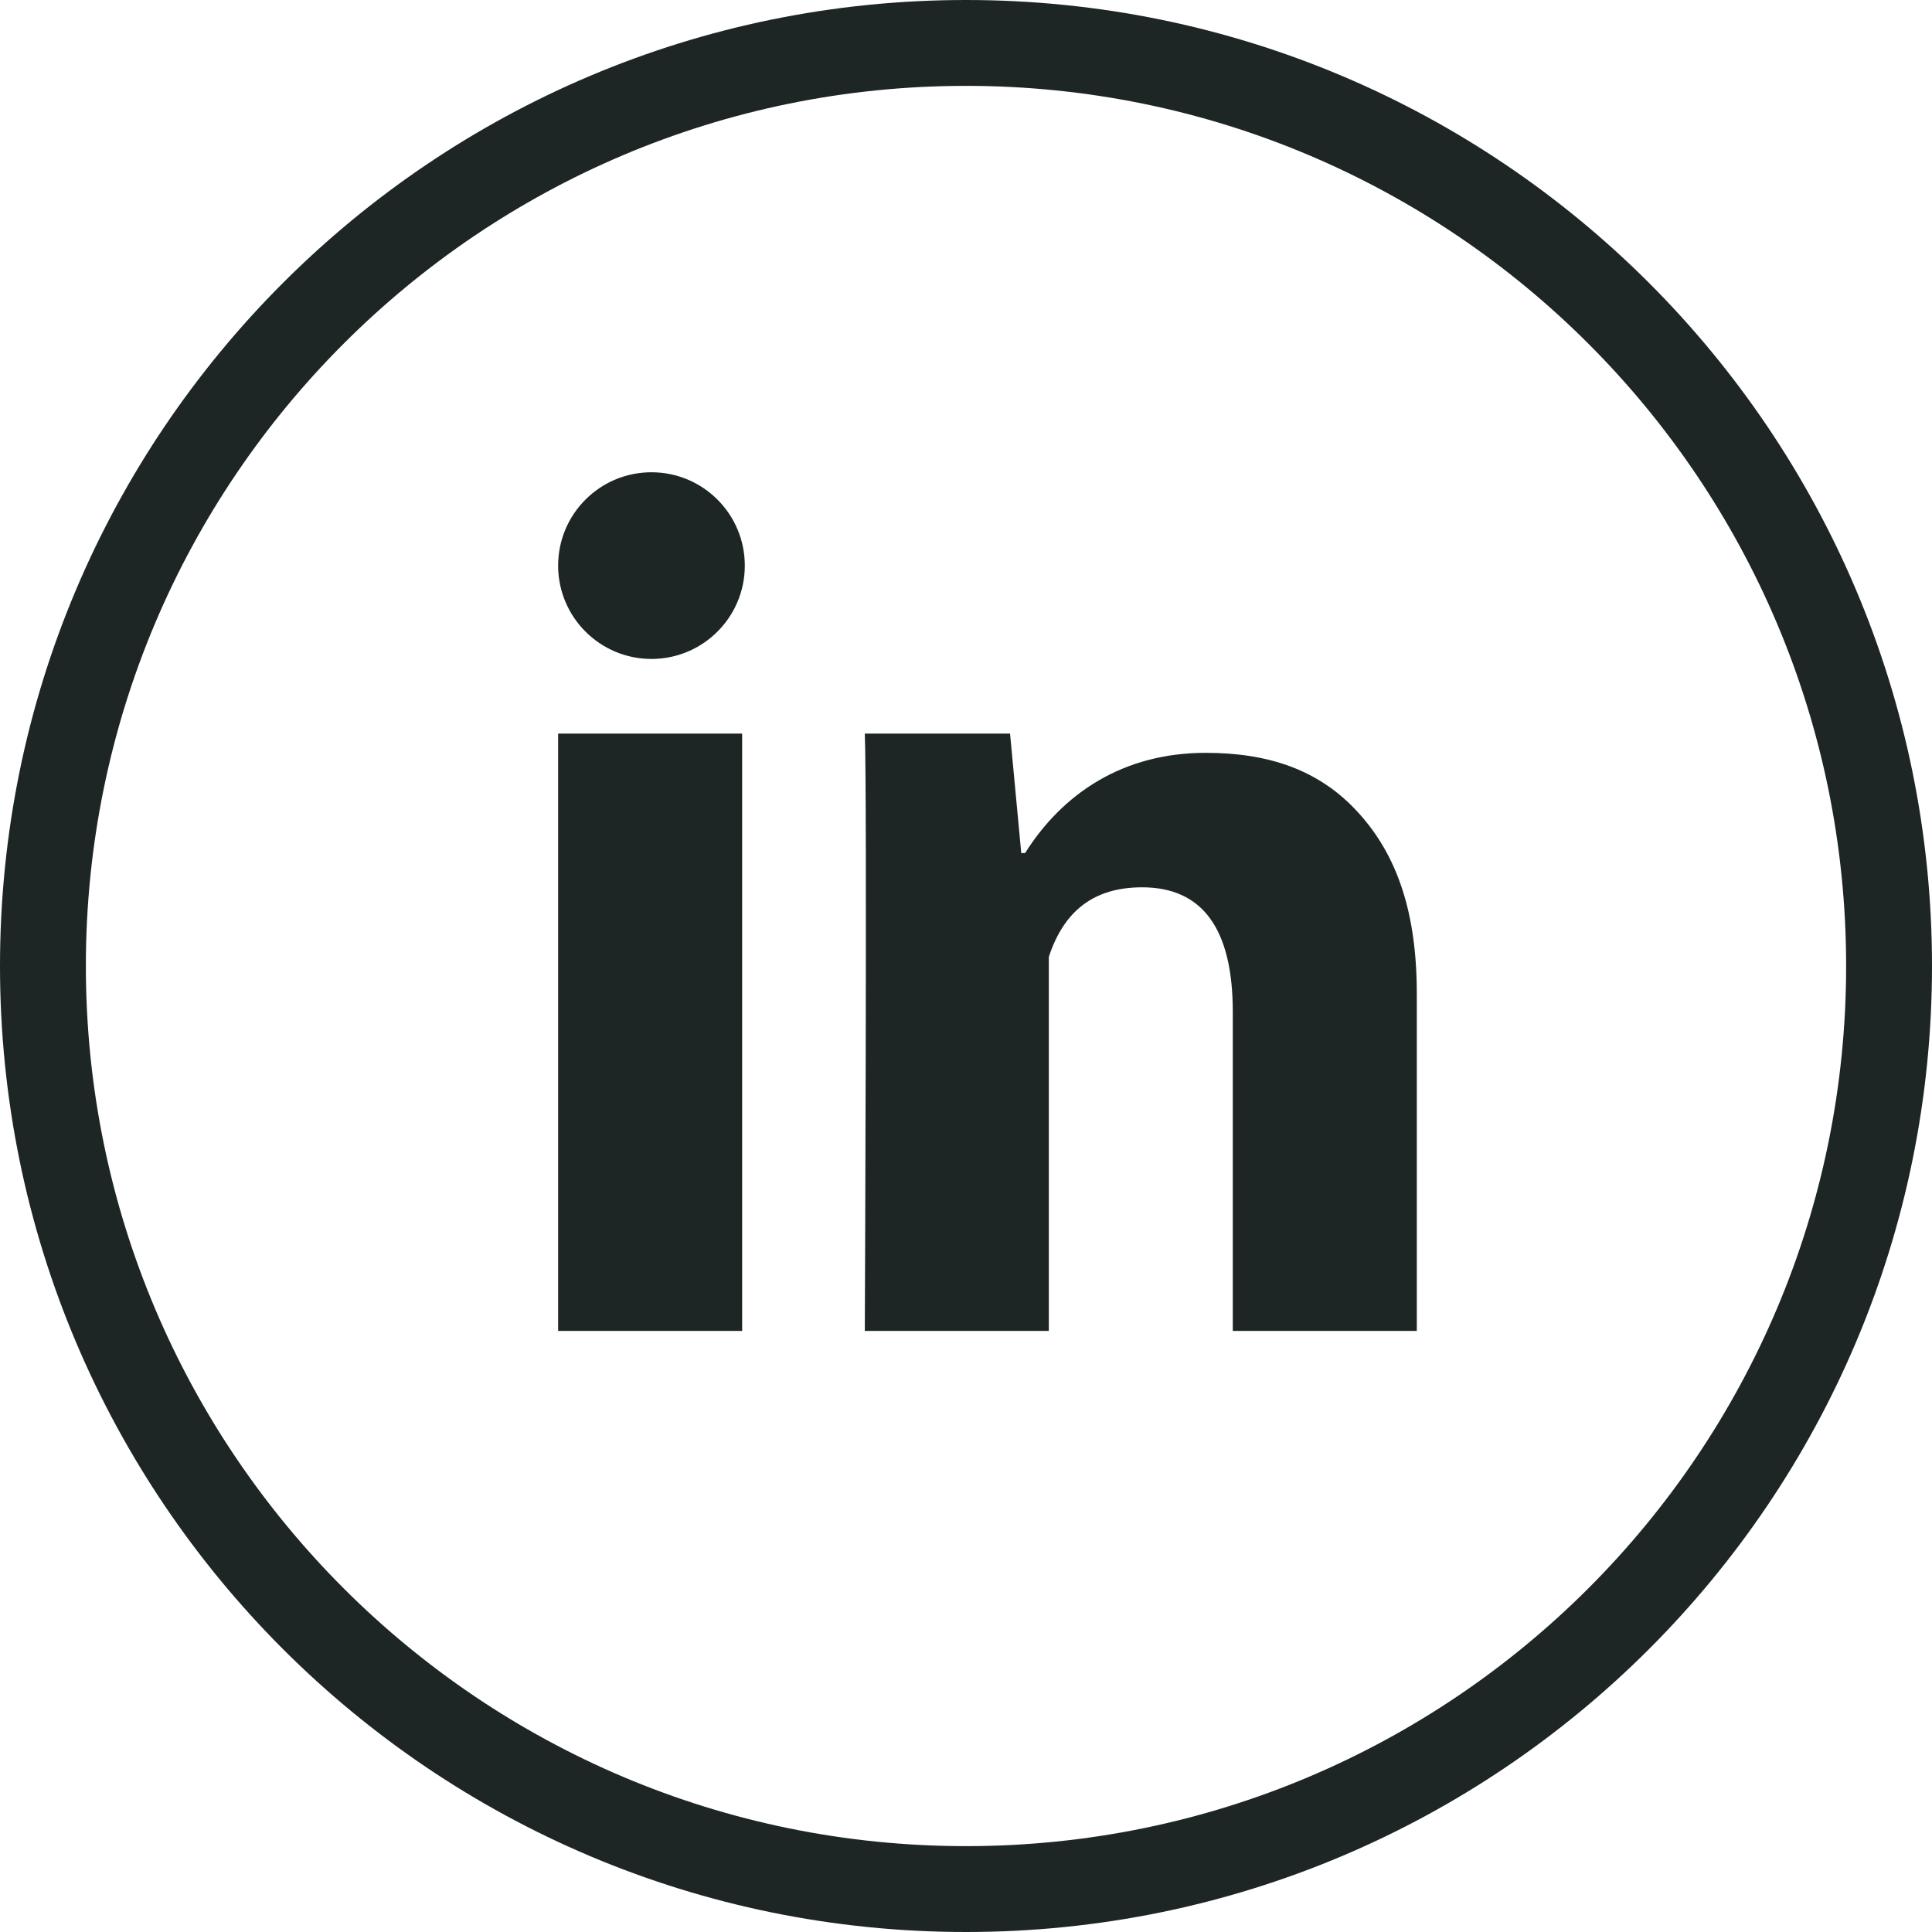
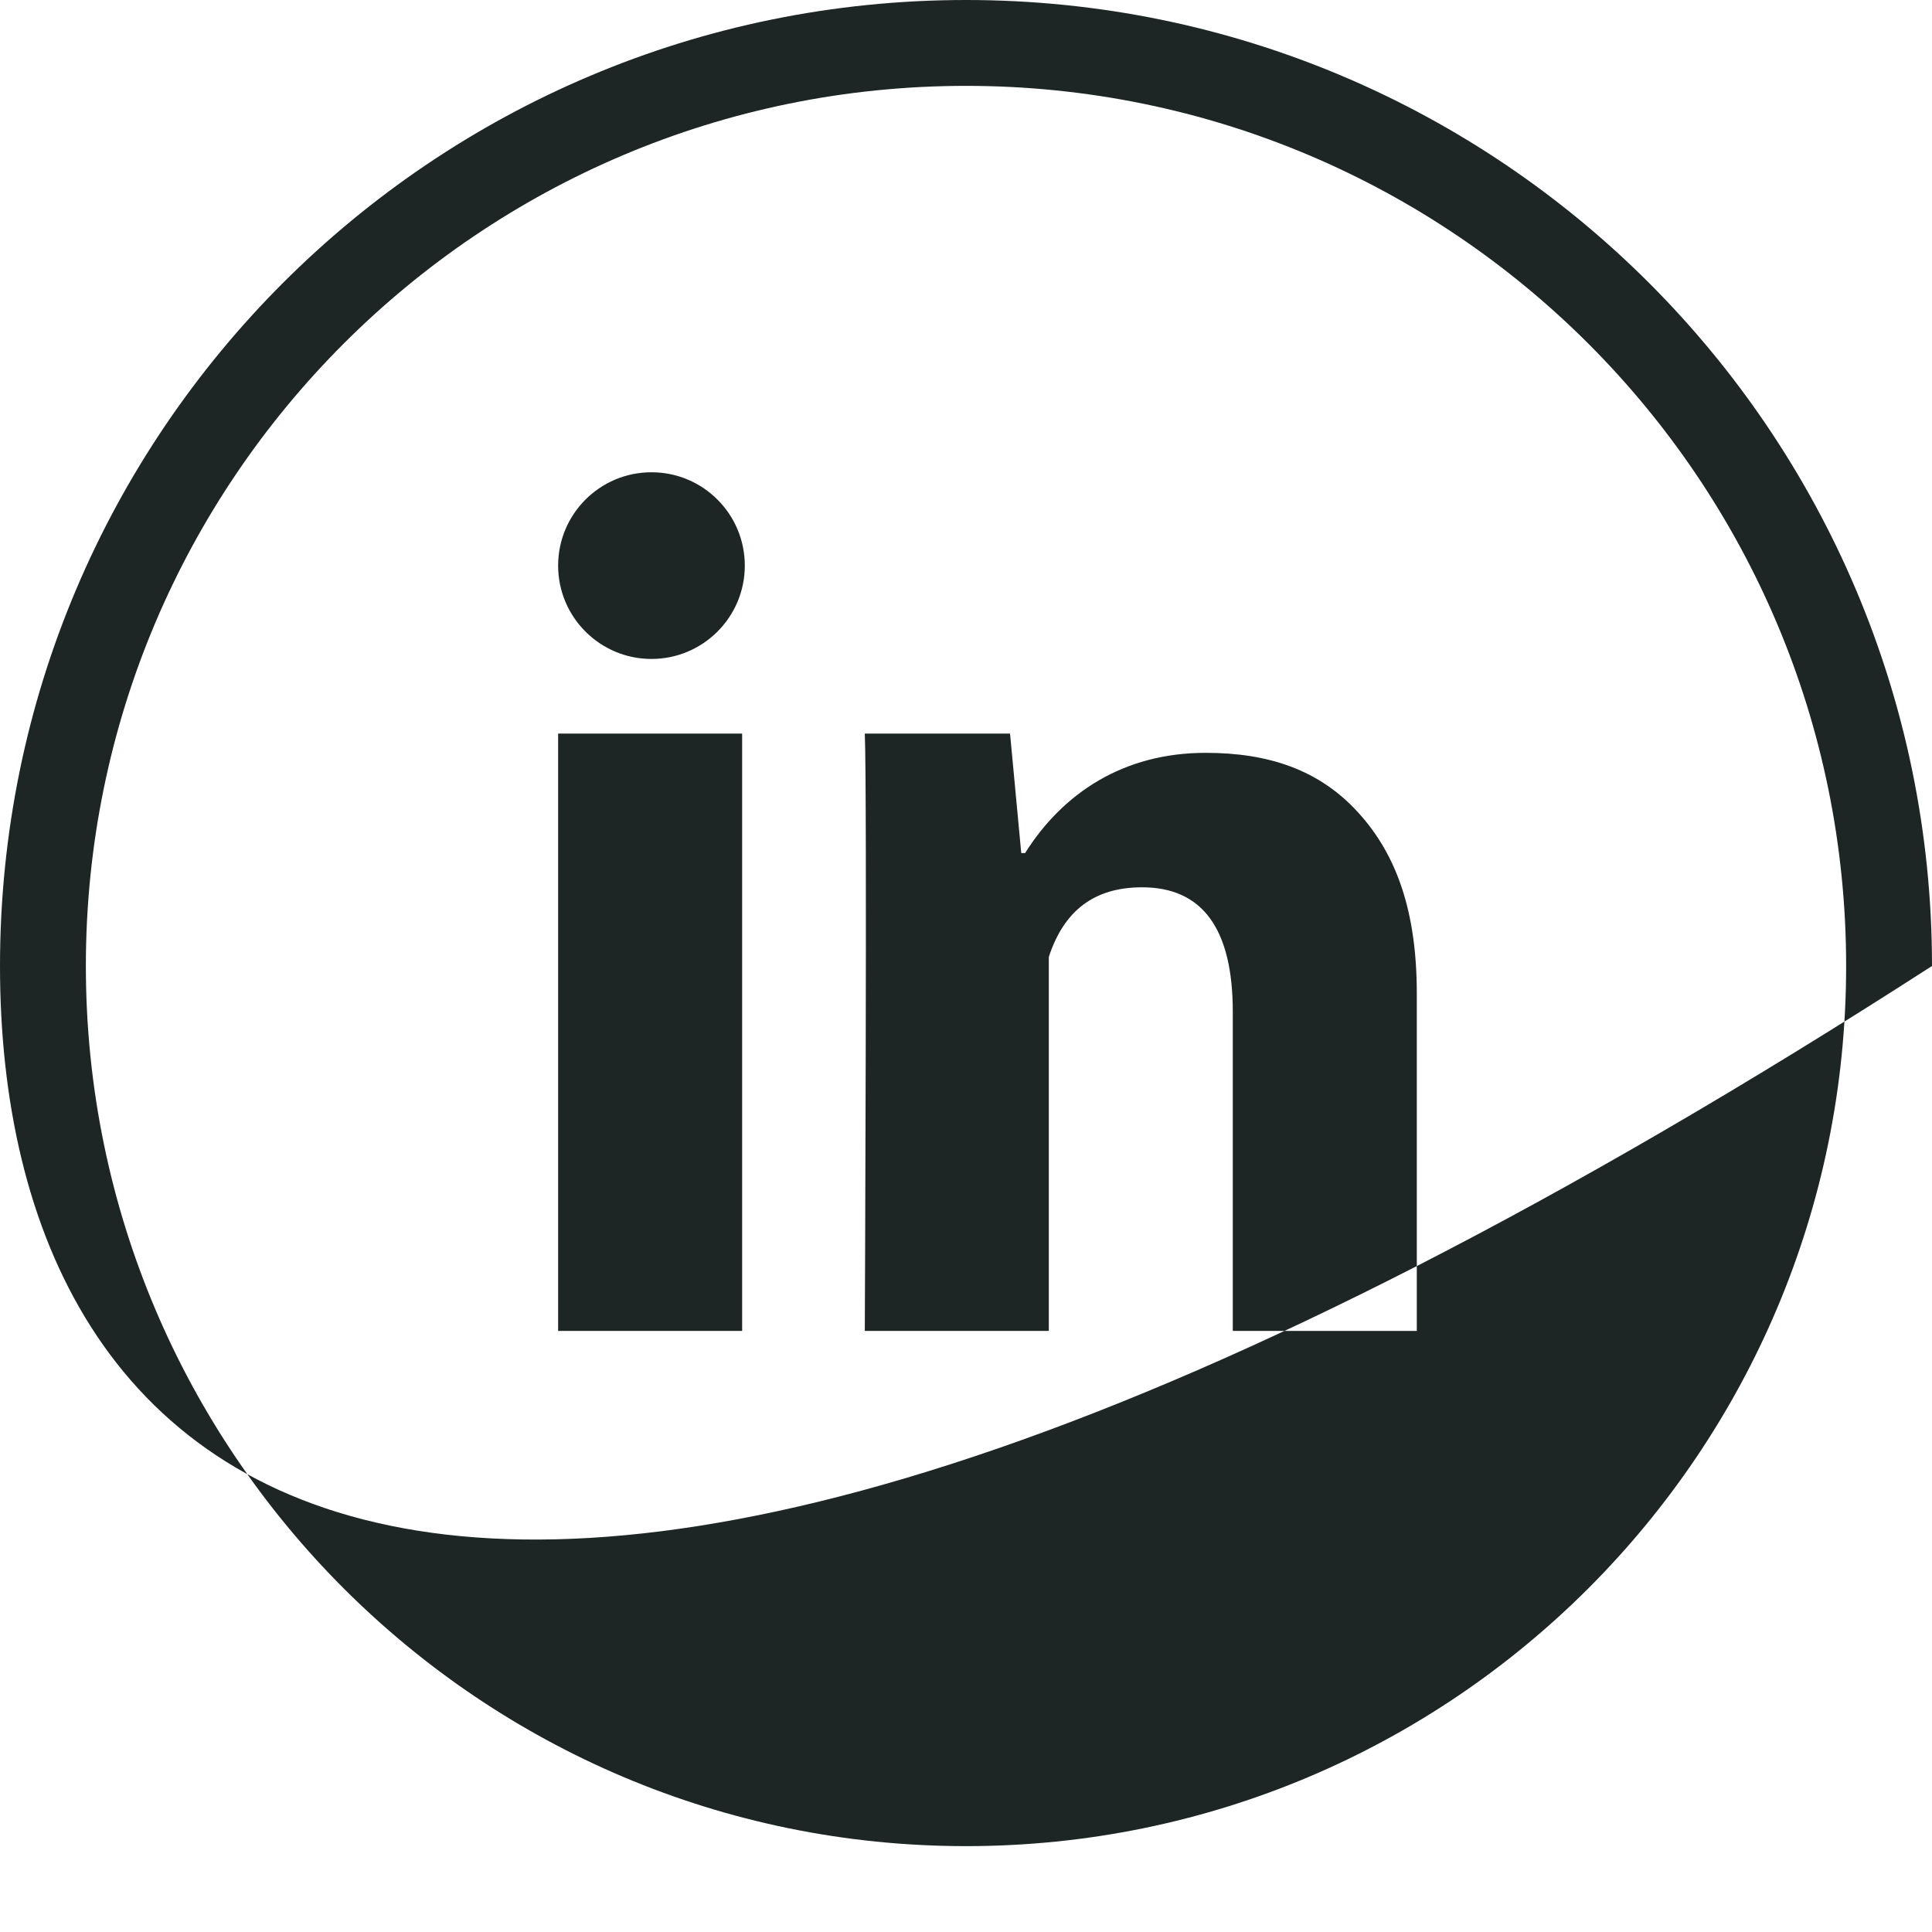
<svg xmlns="http://www.w3.org/2000/svg" width="45" height="45" viewBox="0 0 45 45" fill="none">
-   <path fill-rule="evenodd" clip-rule="evenodd" d="M43 22.5C43 33.822 33.822 43 22.5 43C11.178 43 2 33.822 2 22.5C2 11.178 11.178 2 22.5 2C33.822 2 43 11.178 43 22.5ZM45 22.5C45 34.926 34.926 45 22.5 45C10.074 45 0 34.926 0 22.5C0 10.074 10.074 0 22.5 0C34.926 0 45 10.074 45 22.5ZM17.348 13.174C17.348 14.374 16.375 15.348 15.174 15.348C13.973 15.348 13 14.374 13 13.174C13 11.973 13.973 11 15.174 11C16.375 11 17.348 11.973 17.348 13.174ZM13 31H17.286V17.087H13V31ZM28.714 31H33V23.143C33 21.264 32.547 19.925 31.637 18.928C30.733 17.931 29.549 17.535 28.084 17.535C26.159 17.535 24.754 18.478 23.876 19.87H23.787L23.526 17.087H20.143C20.2 18.478 20.143 31 20.143 31H24.429V22.288C24.783 21.207 25.489 20.667 26.601 20.667C28.006 20.667 28.714 21.631 28.714 23.568V31Z" fill="#1D2525" />
+   <path fill-rule="evenodd" clip-rule="evenodd" d="M43 22.5C43 33.822 33.822 43 22.5 43C11.178 43 2 33.822 2 22.5C2 11.178 11.178 2 22.5 2C33.822 2 43 11.178 43 22.5ZM45 22.5C10.074 45 0 34.926 0 22.5C0 10.074 10.074 0 22.5 0C34.926 0 45 10.074 45 22.5ZM17.348 13.174C17.348 14.374 16.375 15.348 15.174 15.348C13.973 15.348 13 14.374 13 13.174C13 11.973 13.973 11 15.174 11C16.375 11 17.348 11.973 17.348 13.174ZM13 31H17.286V17.087H13V31ZM28.714 31H33V23.143C33 21.264 32.547 19.925 31.637 18.928C30.733 17.931 29.549 17.535 28.084 17.535C26.159 17.535 24.754 18.478 23.876 19.87H23.787L23.526 17.087H20.143C20.2 18.478 20.143 31 20.143 31H24.429V22.288C24.783 21.207 25.489 20.667 26.601 20.667C28.006 20.667 28.714 21.631 28.714 23.568V31Z" fill="#1D2525" />
</svg>